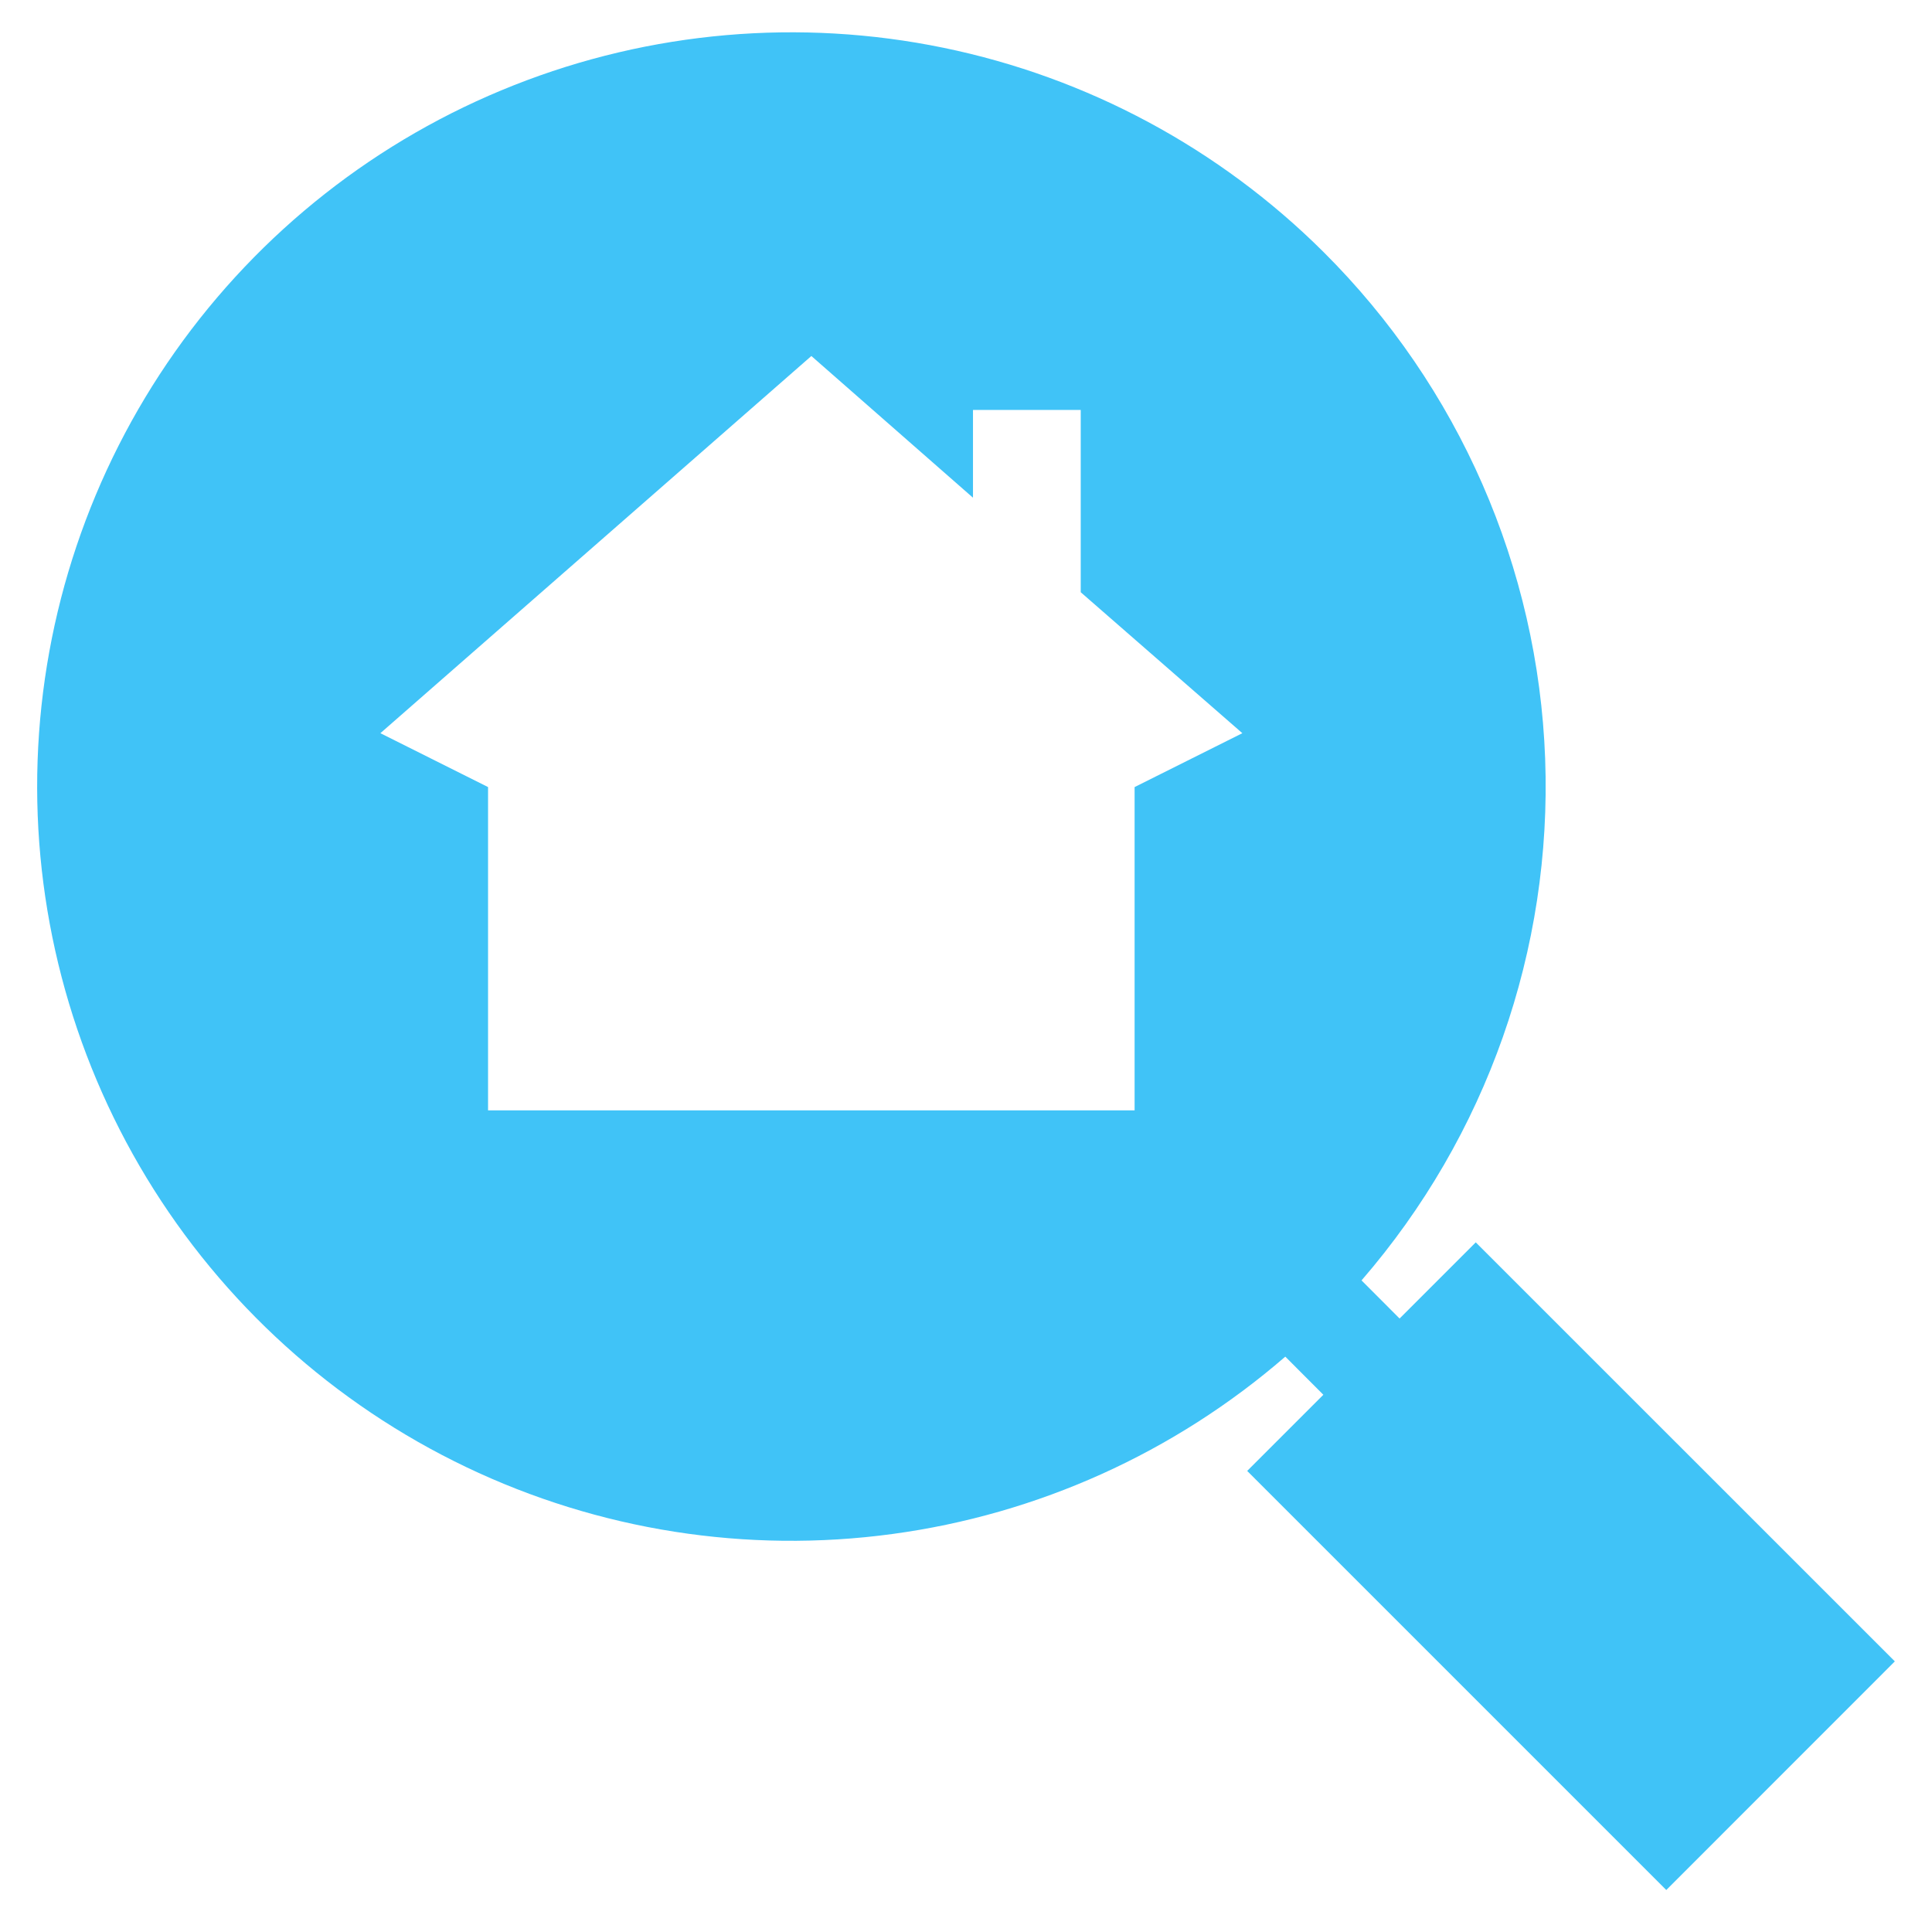
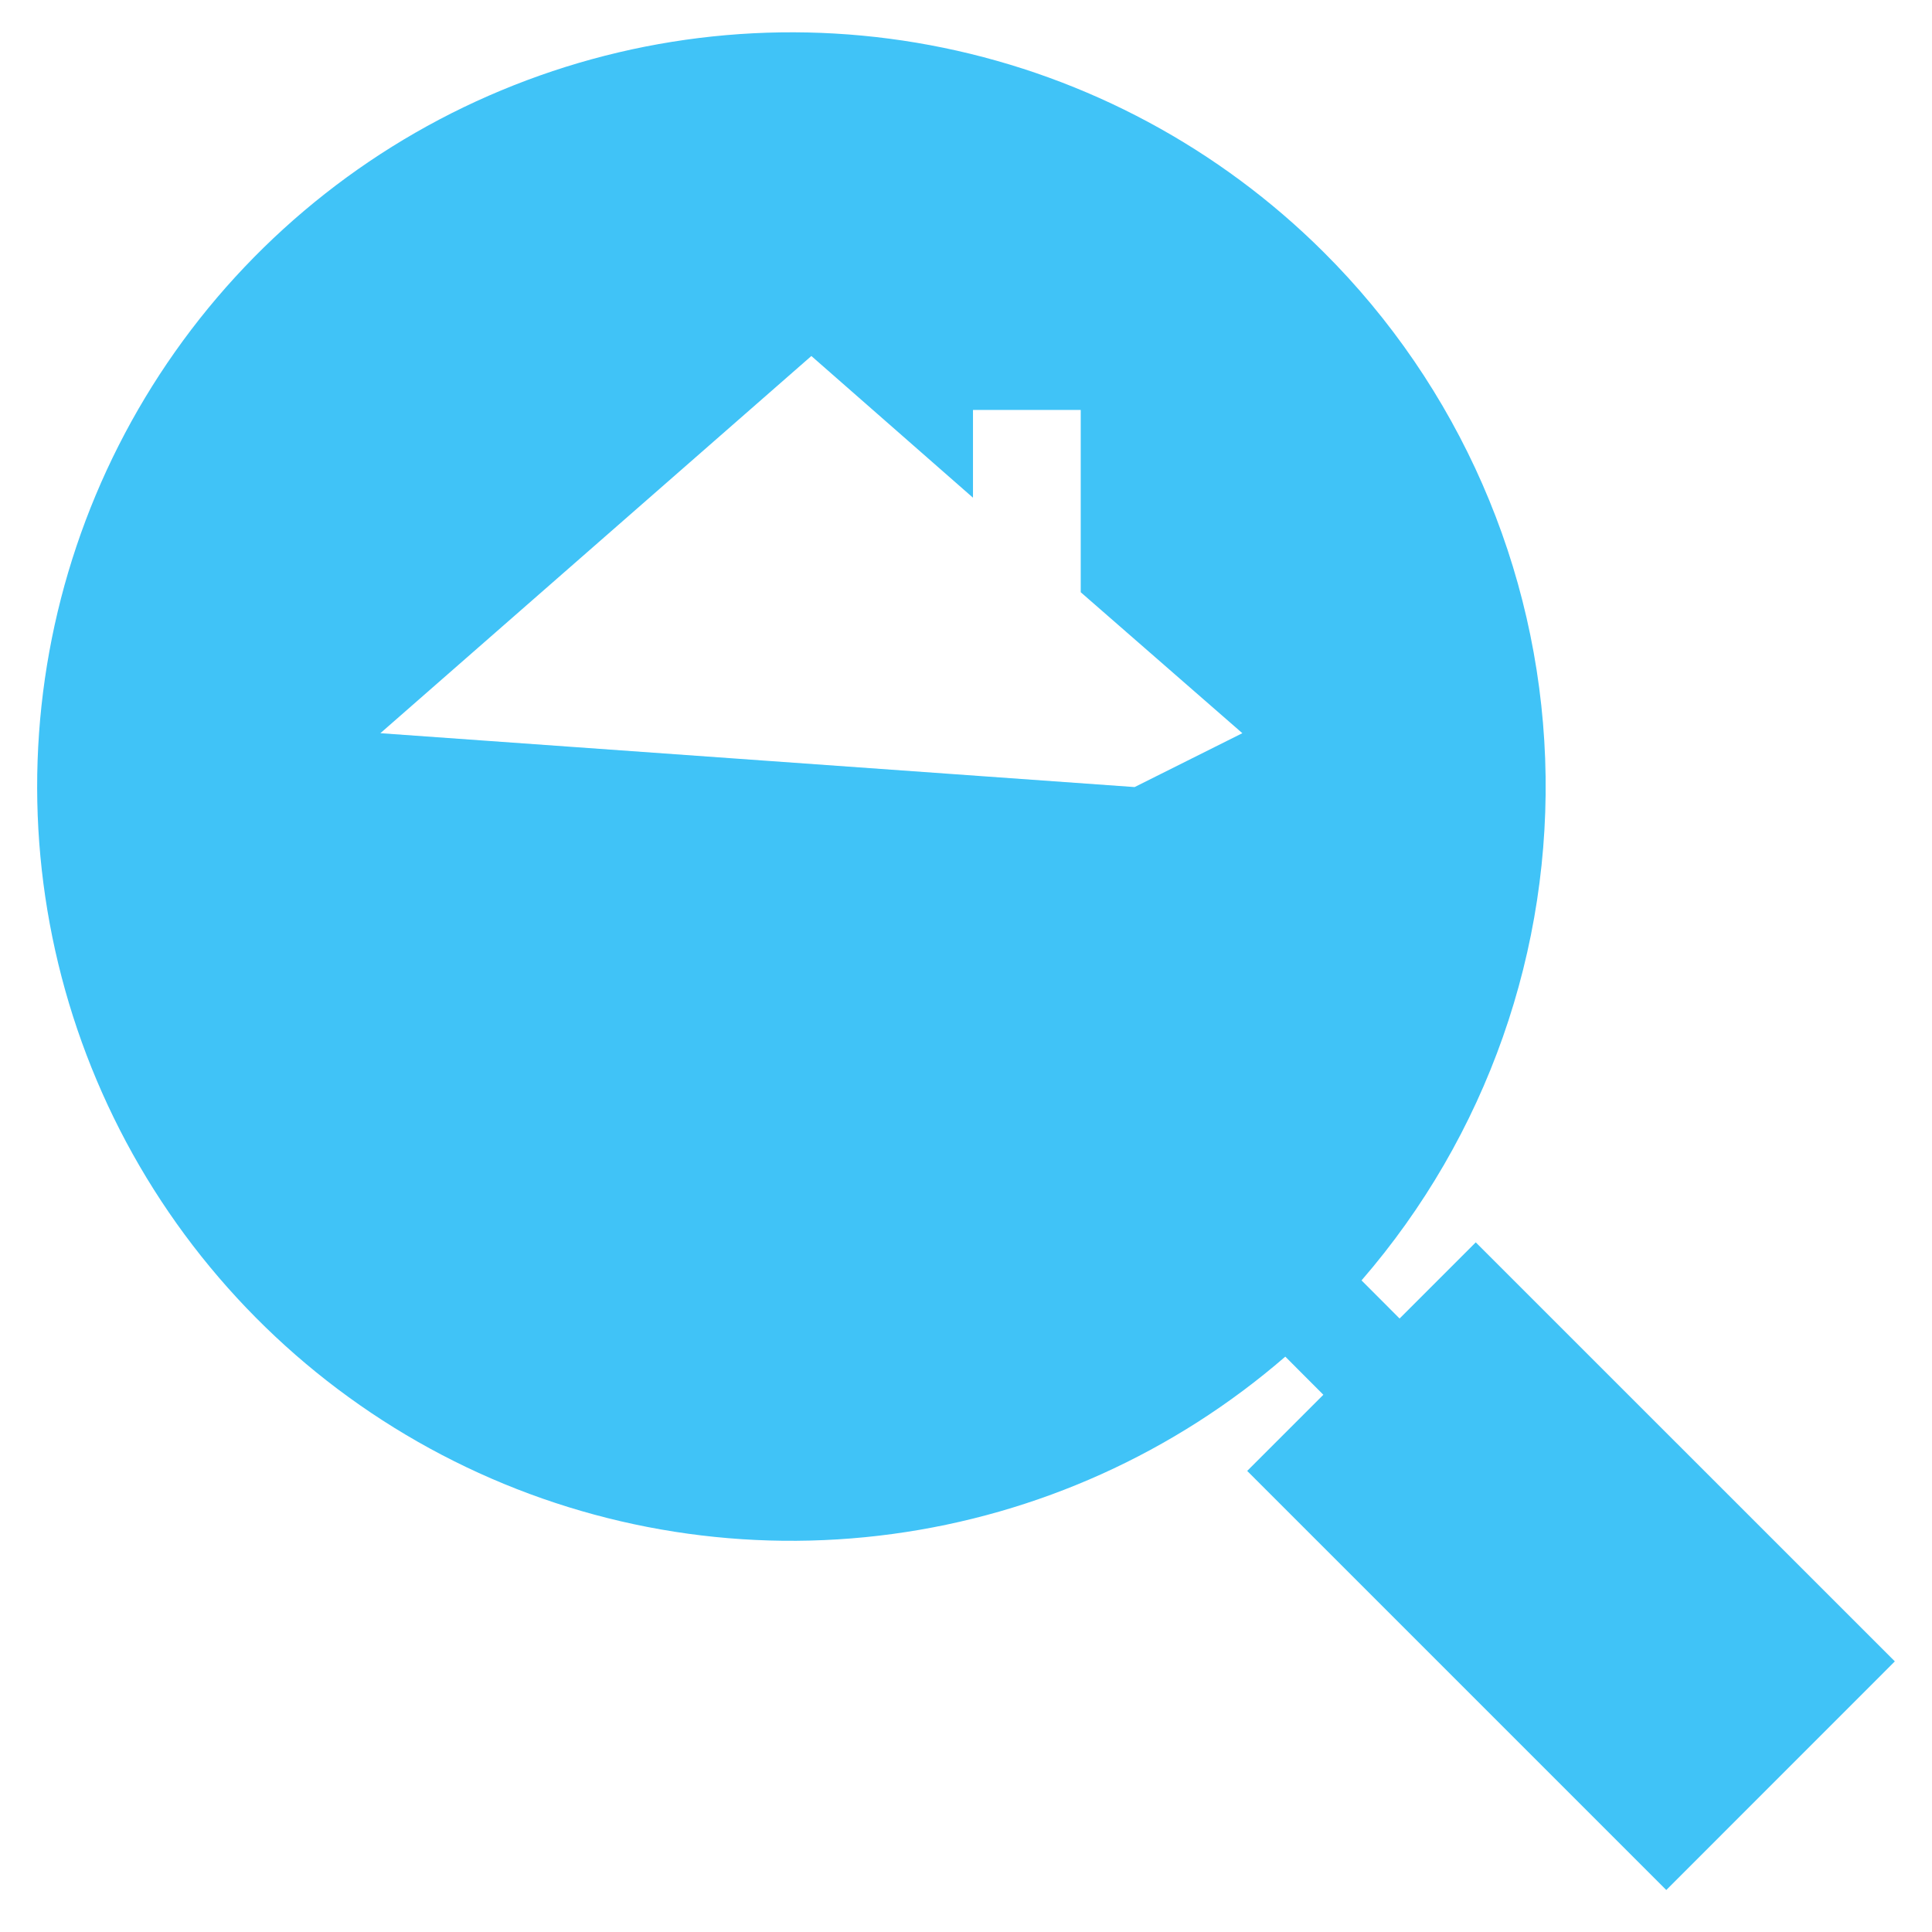
<svg xmlns="http://www.w3.org/2000/svg" width="26" height="26" viewBox="0 0 26 26" fill="none">
-   <path d="M17.809 3.389C16.409 1.996 14.632 1.041 12.697 0.643C10.762 0.245 8.753 0.42 6.916 1.147C5.079 1.873 3.494 3.12 2.355 4.735C1.217 6.349 0.574 8.261 0.506 10.235C0.438 12.21 0.948 14.161 1.972 15.85C2.997 17.539 4.492 18.892 6.275 19.744C8.057 20.596 10.05 20.909 12.008 20.644C13.965 20.38 15.803 19.551 17.297 18.257L17.809 18.77L16.784 19.795L22.424 25.435L25.5 22.358L19.86 16.719L18.835 17.744L18.323 17.231C20.006 15.288 20.889 12.778 20.794 10.209C20.699 7.64 19.632 5.202 17.809 3.389ZM15.269 10.592V14.943H6.568V10.592L5.119 9.867L10.919 4.791L13.094 6.698V5.517H14.544V7.97L16.719 9.867L15.269 10.592Z" fill="#40C3F7" />
+   <path d="M17.809 3.389C16.409 1.996 14.632 1.041 12.697 0.643C10.762 0.245 8.753 0.42 6.916 1.147C5.079 1.873 3.494 3.12 2.355 4.735C1.217 6.349 0.574 8.261 0.506 10.235C0.438 12.21 0.948 14.161 1.972 15.85C2.997 17.539 4.492 18.892 6.275 19.744C8.057 20.596 10.05 20.909 12.008 20.644C13.965 20.38 15.803 19.551 17.297 18.257L17.809 18.77L16.784 19.795L22.424 25.435L25.5 22.358L19.86 16.719L18.835 17.744L18.323 17.231C20.006 15.288 20.889 12.778 20.794 10.209C20.699 7.64 19.632 5.202 17.809 3.389ZM15.269 10.592V14.943V10.592L5.119 9.867L10.919 4.791L13.094 6.698V5.517H14.544V7.97L16.719 9.867L15.269 10.592Z" fill="#40C3F7" />
</svg>